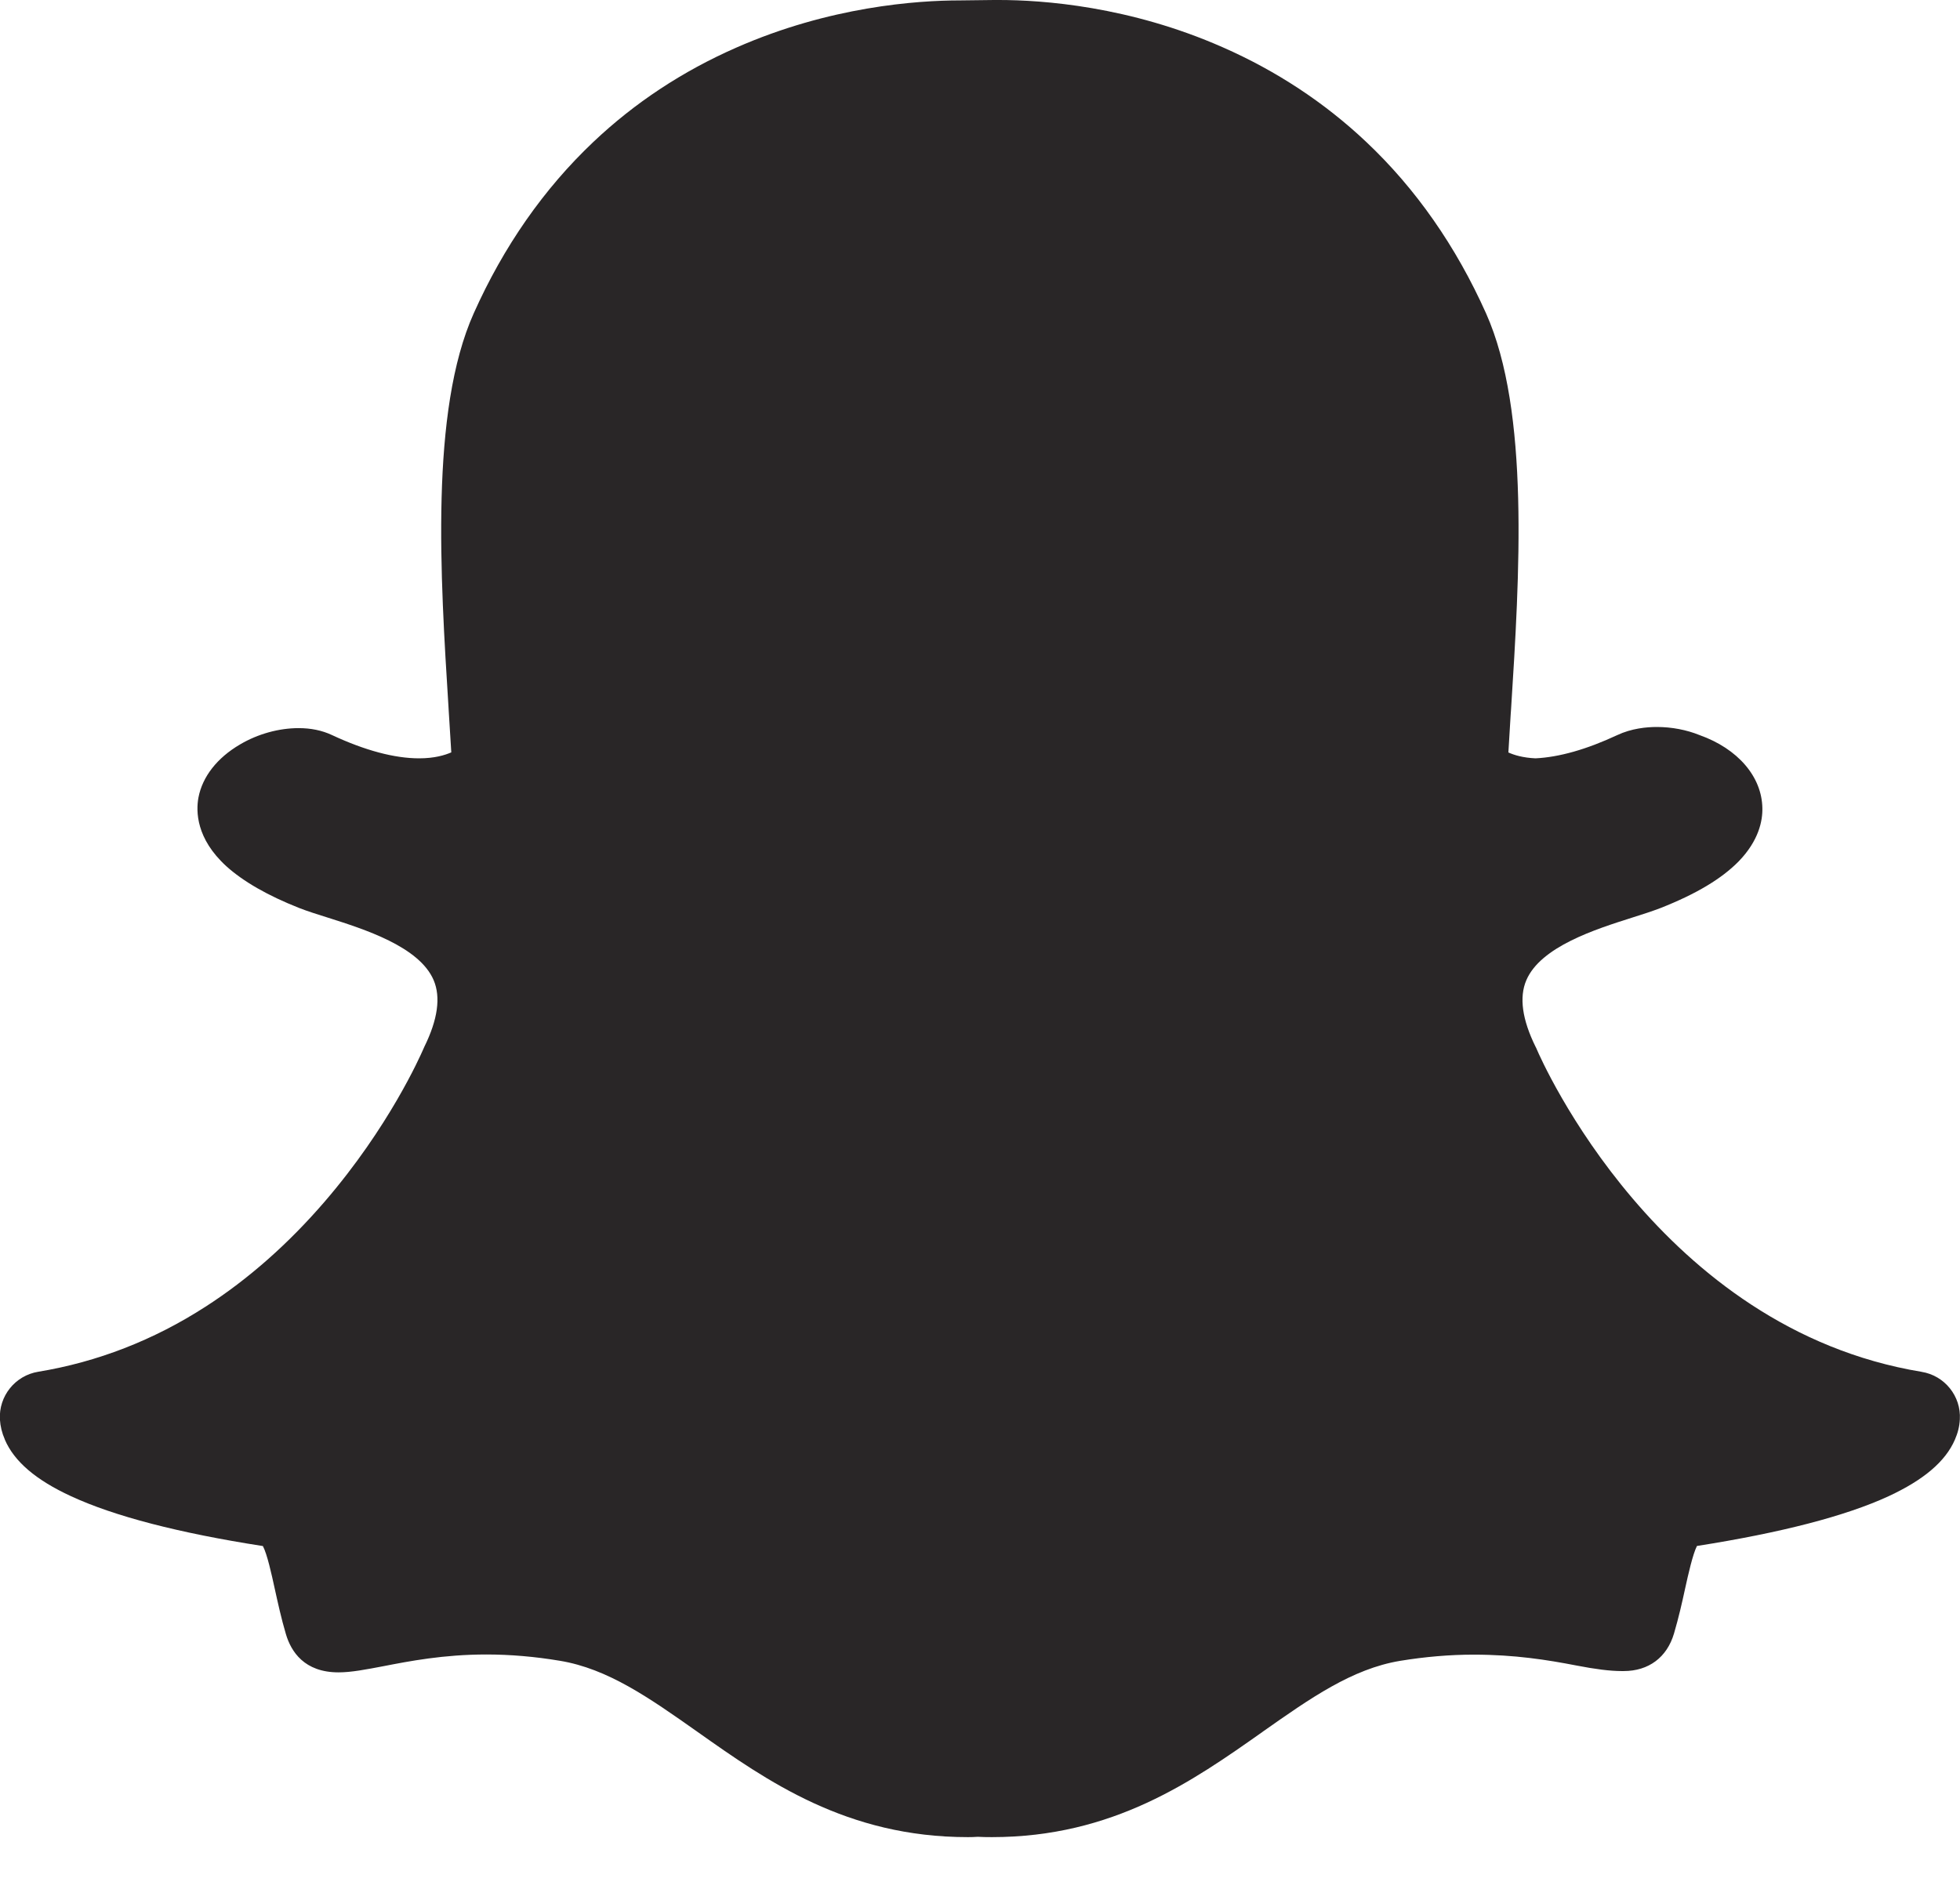
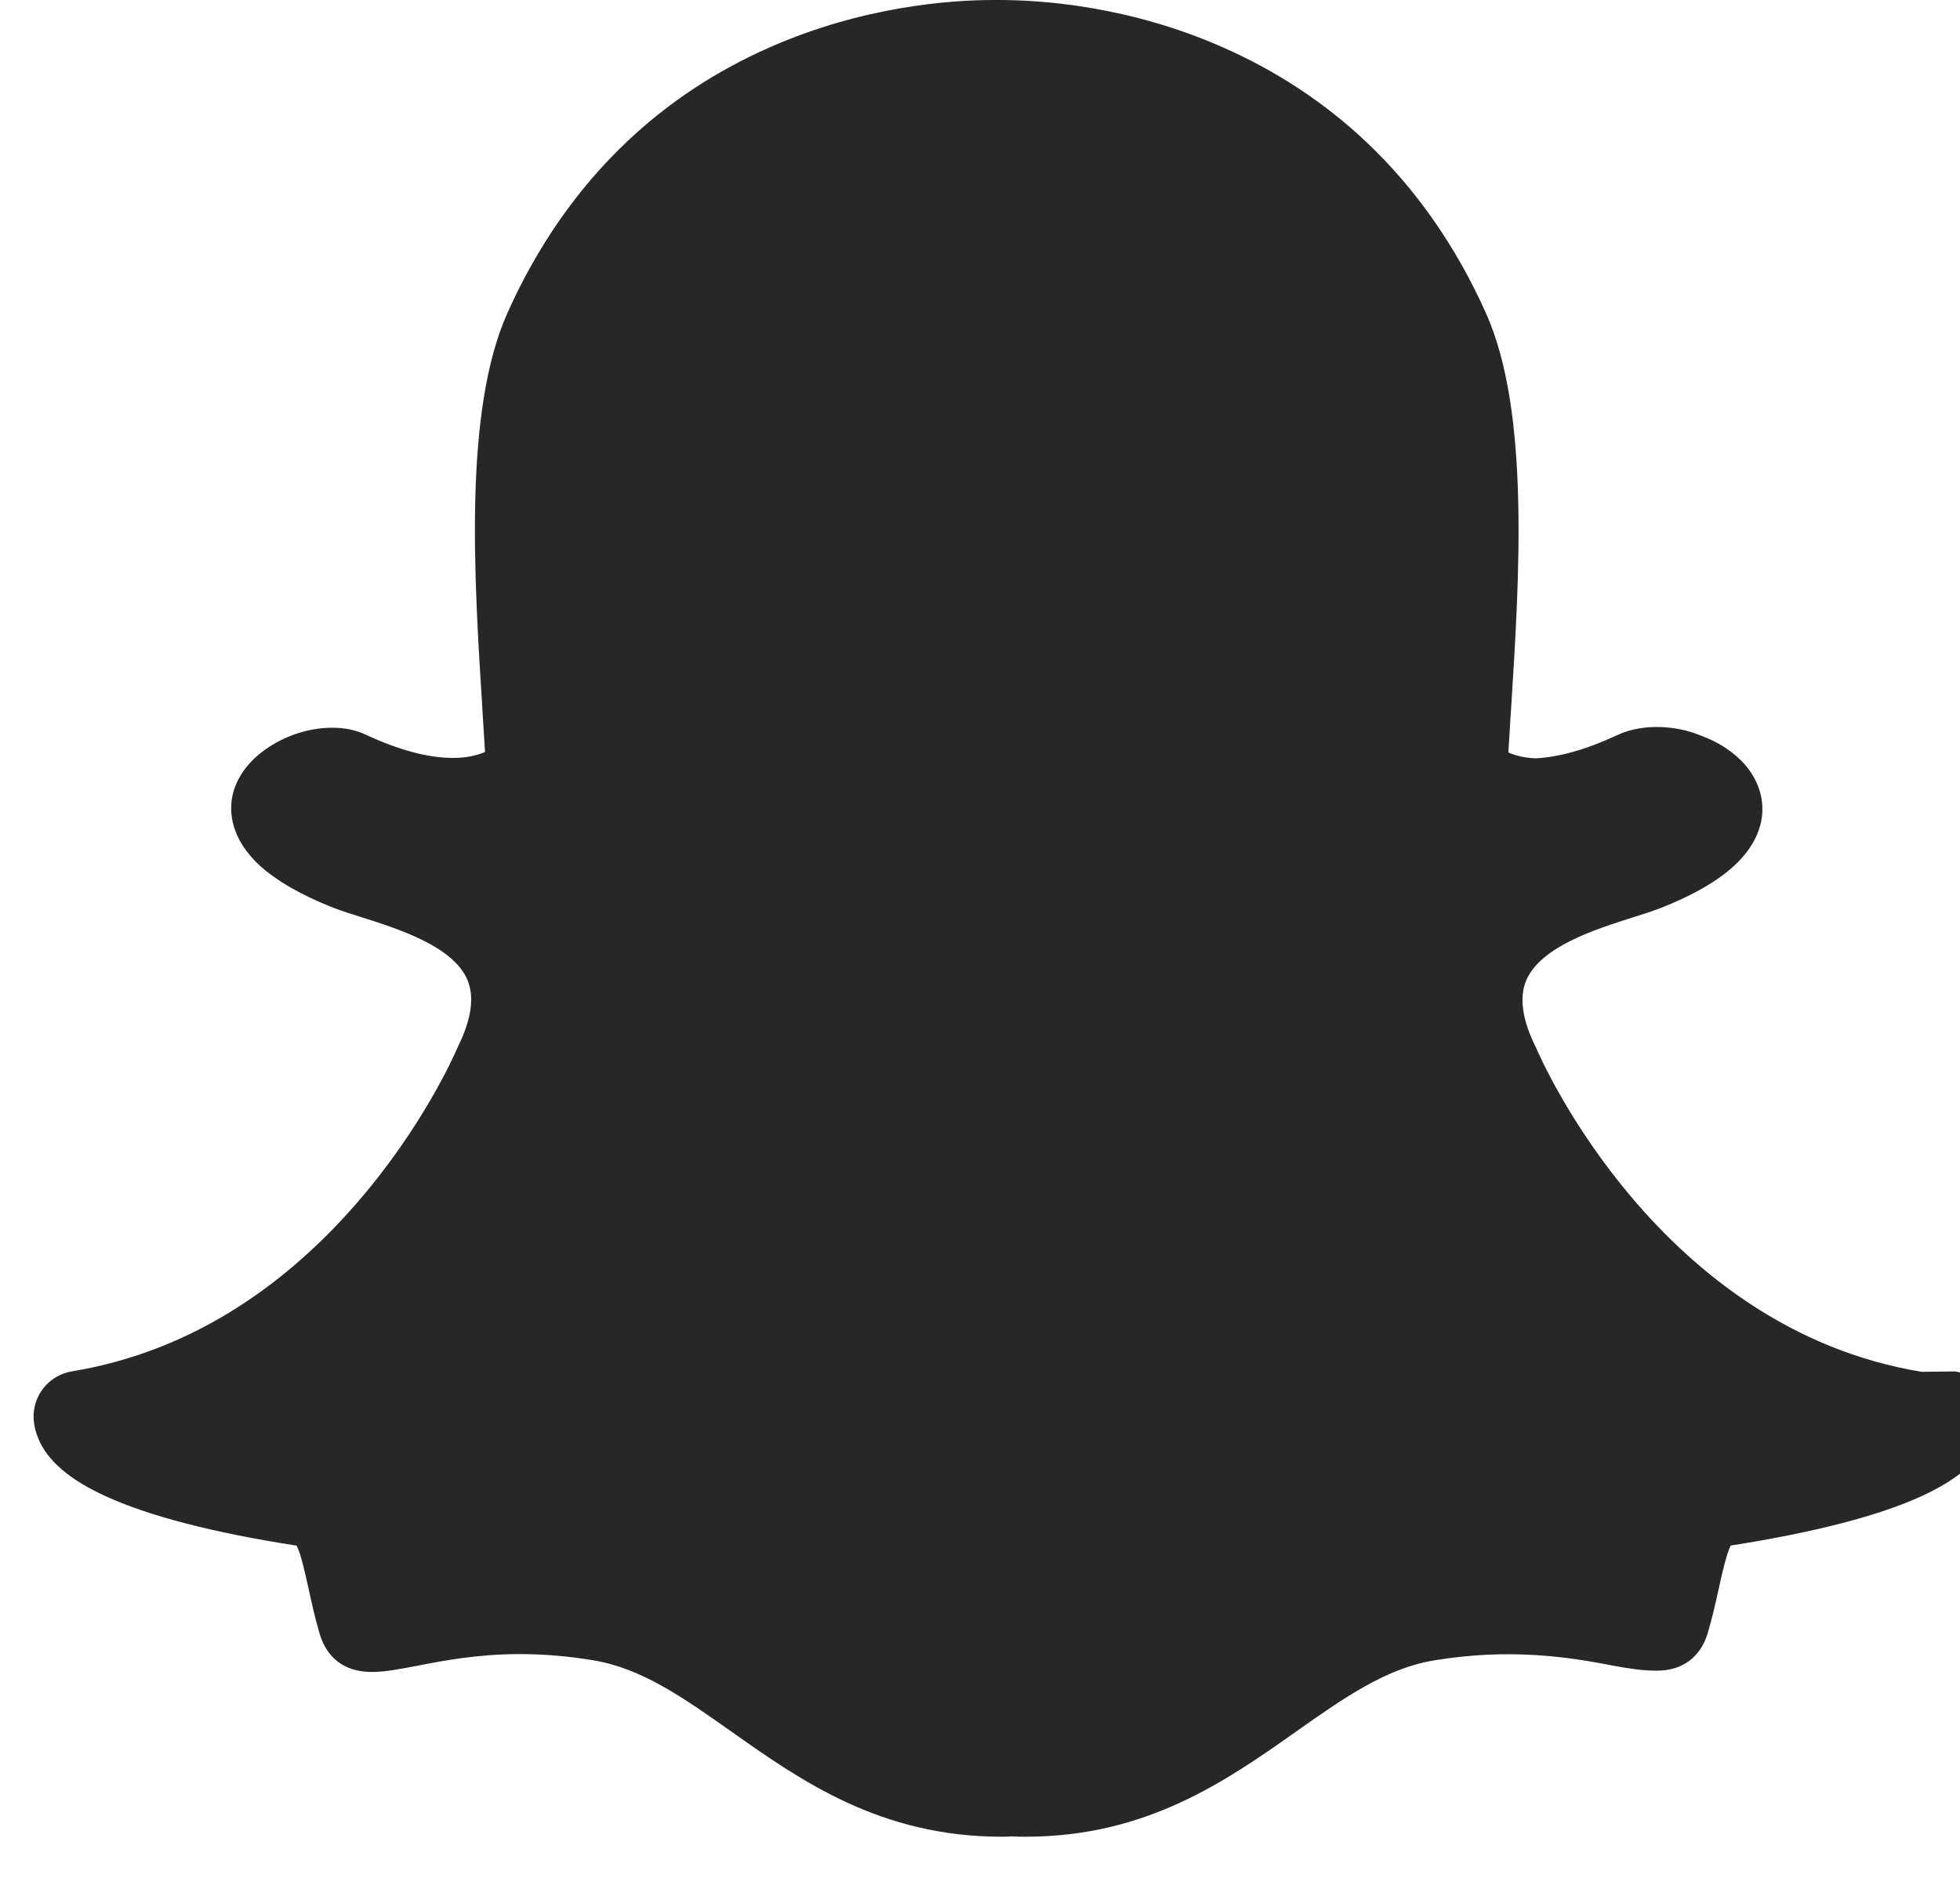
<svg xmlns="http://www.w3.org/2000/svg" width="24" height="23" viewBox="0 0 24 23">
-   <path fill="#292627" d="M23.53 16.802c-3.21-.528-4.655-3.814-4.714-3.954-.004-.009-.007-.018-.013-.027-.164-.333-.203-.607-.113-.816.176-.411.848-.624 1.292-.765.129-.04.25-.08.35-.118.439-.173.75-.36.958-.572.246-.254.294-.497.29-.654-.007-.384-.3-.726-.77-.893-.158-.064-.34-.099-.522-.099-.125 0-.31.017-.486.1-.375.175-.711.27-1 .284-.154-.007-.262-.04-.332-.072l.028-.463.005-.07c.103-1.624.23-3.644-.306-4.844-.368-.822-.861-1.529-1.469-2.102-.508-.48-1.1-.87-1.756-1.158C13.83.075 12.765 0 12.23 0h-.06l-.413.005c-.532 0-1.599.075-2.743.579-.656.288-1.244.676-1.75 1.156-.605.573-1.097 1.278-1.463 2.097-.537 1.199-.41 3.22-.308 4.842v.003l.033.533c-.078.034-.205.073-.393.073-.303 0-.663-.096-1.07-.286-.12-.056-.256-.084-.406-.084-.241 0-.498.07-.718.2-.28.164-.46.394-.509.65-.031.168-.03.503.342.842.206.186.506.359.894.512.102.04.224.078.351.118.444.141 1.118.354 1.293.765.089.209.05.483-.114.816l-.012.027c-.042.096-.424.959-1.209 1.87-.445.517-.936.95-1.458 1.286-.637.411-1.326.678-2.048.797-.283.046-.486.298-.47.585.005.082.025.165.06.244v.002c.115.268.38.495.812.694.529.245 1.318.45 2.348.61.053.1.107.347.144.517.04.18.08.366.138.562.063.213.225.468.644.468.159 0 .34-.036.552-.076.309-.06.732-.143 1.258-.143.293 0 .596.026.9.077.588.097 1.095.454 1.682.868.858.607 1.83 1.292 3.315 1.292.04 0 .081-.001.121-.004.049.003.11.004.173.004 1.485 0 2.457-.685 3.315-1.29l.002-.002c.586-.412 1.093-.769 1.681-.867.305-.05.608-.076.9-.076.504 0 .903.064 1.259.133.232.045.412.068.552.068h.027c.306 0 .53-.168.616-.46.057-.194.098-.374.138-.559.035-.159.092-.414.143-.513 1.03-.162 1.82-.366 2.348-.61.43-.2.696-.426.811-.693.035-.08.056-.162.06-.248.017-.283-.186-.537-.47-.582z" />
+   <path fill="#292627" d="M23.53 16.802c-3.21-.528-4.655-3.814-4.714-3.954-.004-.009-.007-.018-.013-.027-.164-.333-.203-.607-.113-.816.176-.411.848-.624 1.292-.765.129-.04.25-.08.35-.118.439-.173.75-.36.958-.572.246-.254.294-.497.29-.654-.007-.384-.3-.726-.77-.893-.158-.064-.34-.099-.522-.099-.125 0-.31.017-.486.1-.375.175-.711.27-1 .284-.154-.007-.262-.04-.332-.072l.028-.463.005-.07c.103-1.624.23-3.644-.306-4.844-.368-.822-.861-1.529-1.469-2.102-.508-.48-1.1-.87-1.756-1.158C13.83.075 12.765 0 12.23 0h-.06c-.532 0-1.599.075-2.743.579-.656.288-1.244.676-1.75 1.156-.605.573-1.097 1.278-1.463 2.097-.537 1.199-.41 3.22-.308 4.842v.003l.033.533c-.078.034-.205.073-.393.073-.303 0-.663-.096-1.07-.286-.12-.056-.256-.084-.406-.084-.241 0-.498.07-.718.2-.28.164-.46.394-.509.65-.031.168-.03.503.342.842.206.186.506.359.894.512.102.04.224.078.351.118.444.141 1.118.354 1.293.765.089.209.05.483-.114.816l-.012.027c-.042.096-.424.959-1.209 1.87-.445.517-.936.95-1.458 1.286-.637.411-1.326.678-2.048.797-.283.046-.486.298-.47.585.005.082.025.165.06.244v.002c.115.268.38.495.812.694.529.245 1.318.45 2.348.61.053.1.107.347.144.517.04.18.08.366.138.562.063.213.225.468.644.468.159 0 .34-.036.552-.076.309-.06.732-.143 1.258-.143.293 0 .596.026.9.077.588.097 1.095.454 1.682.868.858.607 1.83 1.292 3.315 1.292.04 0 .081-.001.121-.004.049.003.11.004.173.004 1.485 0 2.457-.685 3.315-1.29l.002-.002c.586-.412 1.093-.769 1.681-.867.305-.05.608-.076.9-.076.504 0 .903.064 1.259.133.232.045.412.068.552.068h.027c.306 0 .53-.168.616-.46.057-.194.098-.374.138-.559.035-.159.092-.414.143-.513 1.03-.162 1.82-.366 2.348-.61.43-.2.696-.426.811-.693.035-.08.056-.162.06-.248.017-.283-.186-.537-.47-.582z" />
</svg>